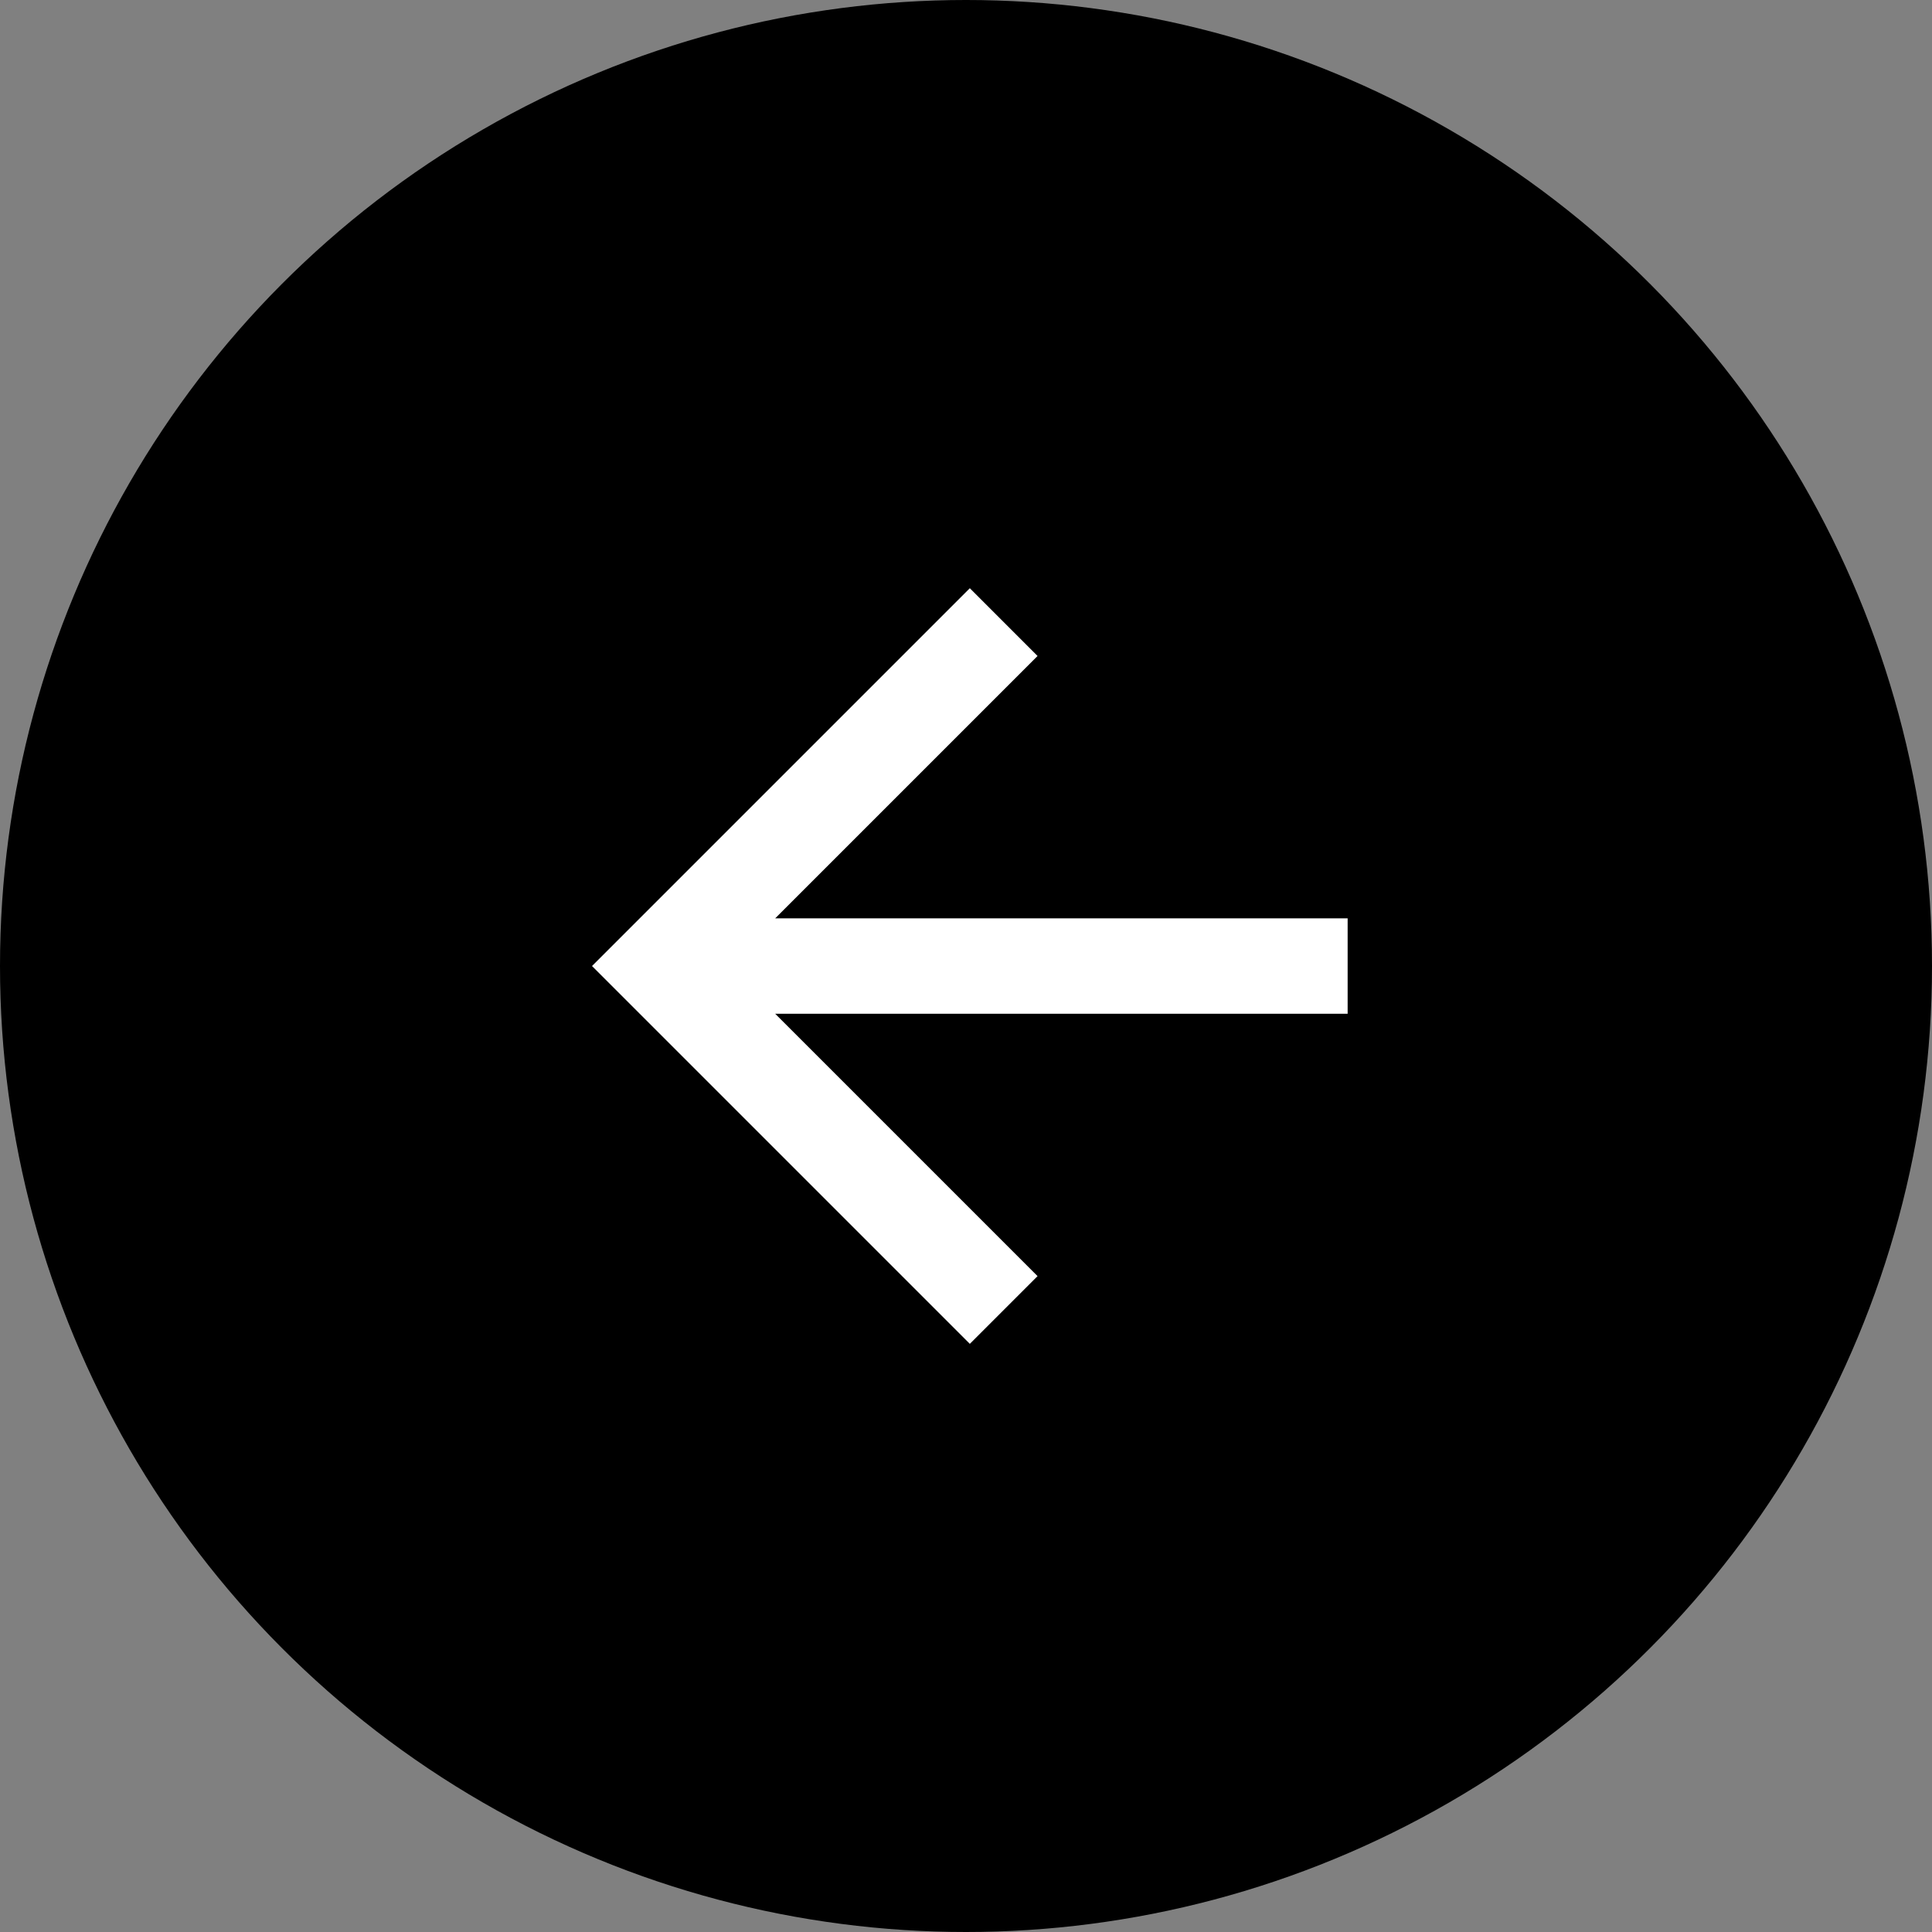
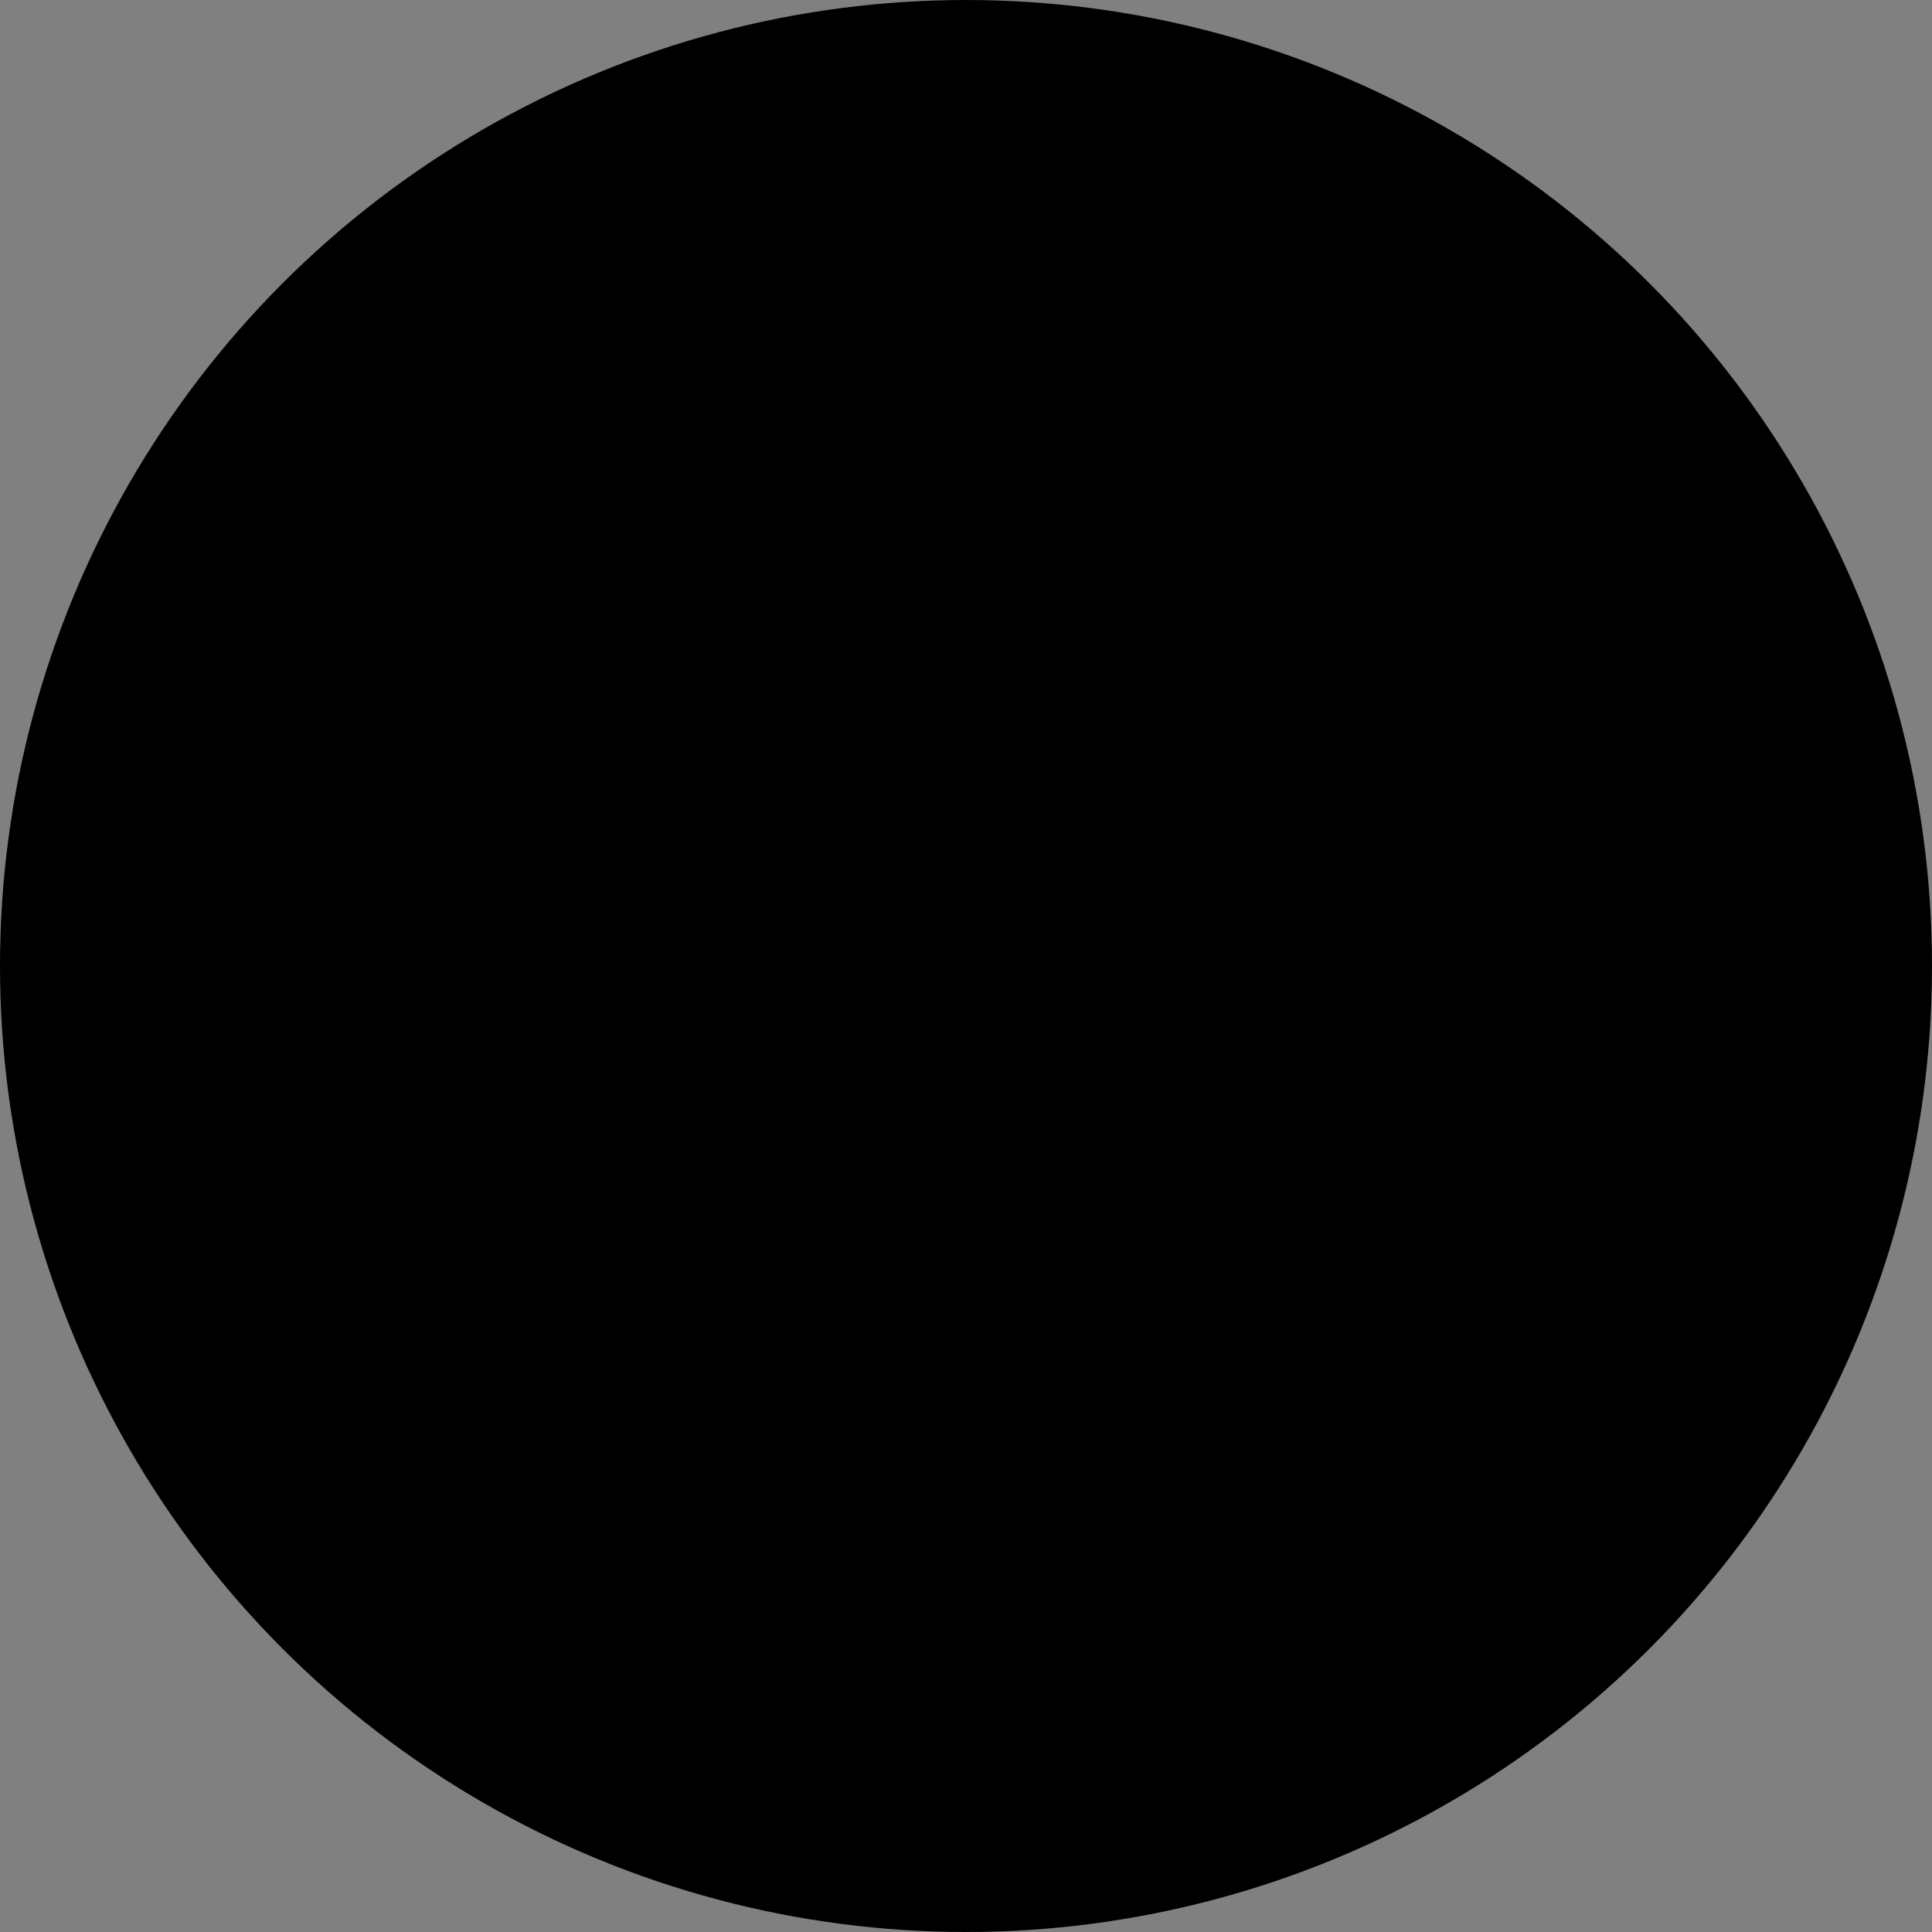
<svg xmlns="http://www.w3.org/2000/svg" width="54" height="54" fill="none">
  <rect width="100%" height="100%" fill="#808080" stroke="none" />
  <circle cx="27" cy="27" r="27" fill="#000" />
-   <path d="M37.667 25.668v2.667h-16L29 35.668l-1.893 1.893-10.56-10.56 10.56-10.56L29 18.335l-7.333 7.333h16z" fill="#fff" />
</svg>